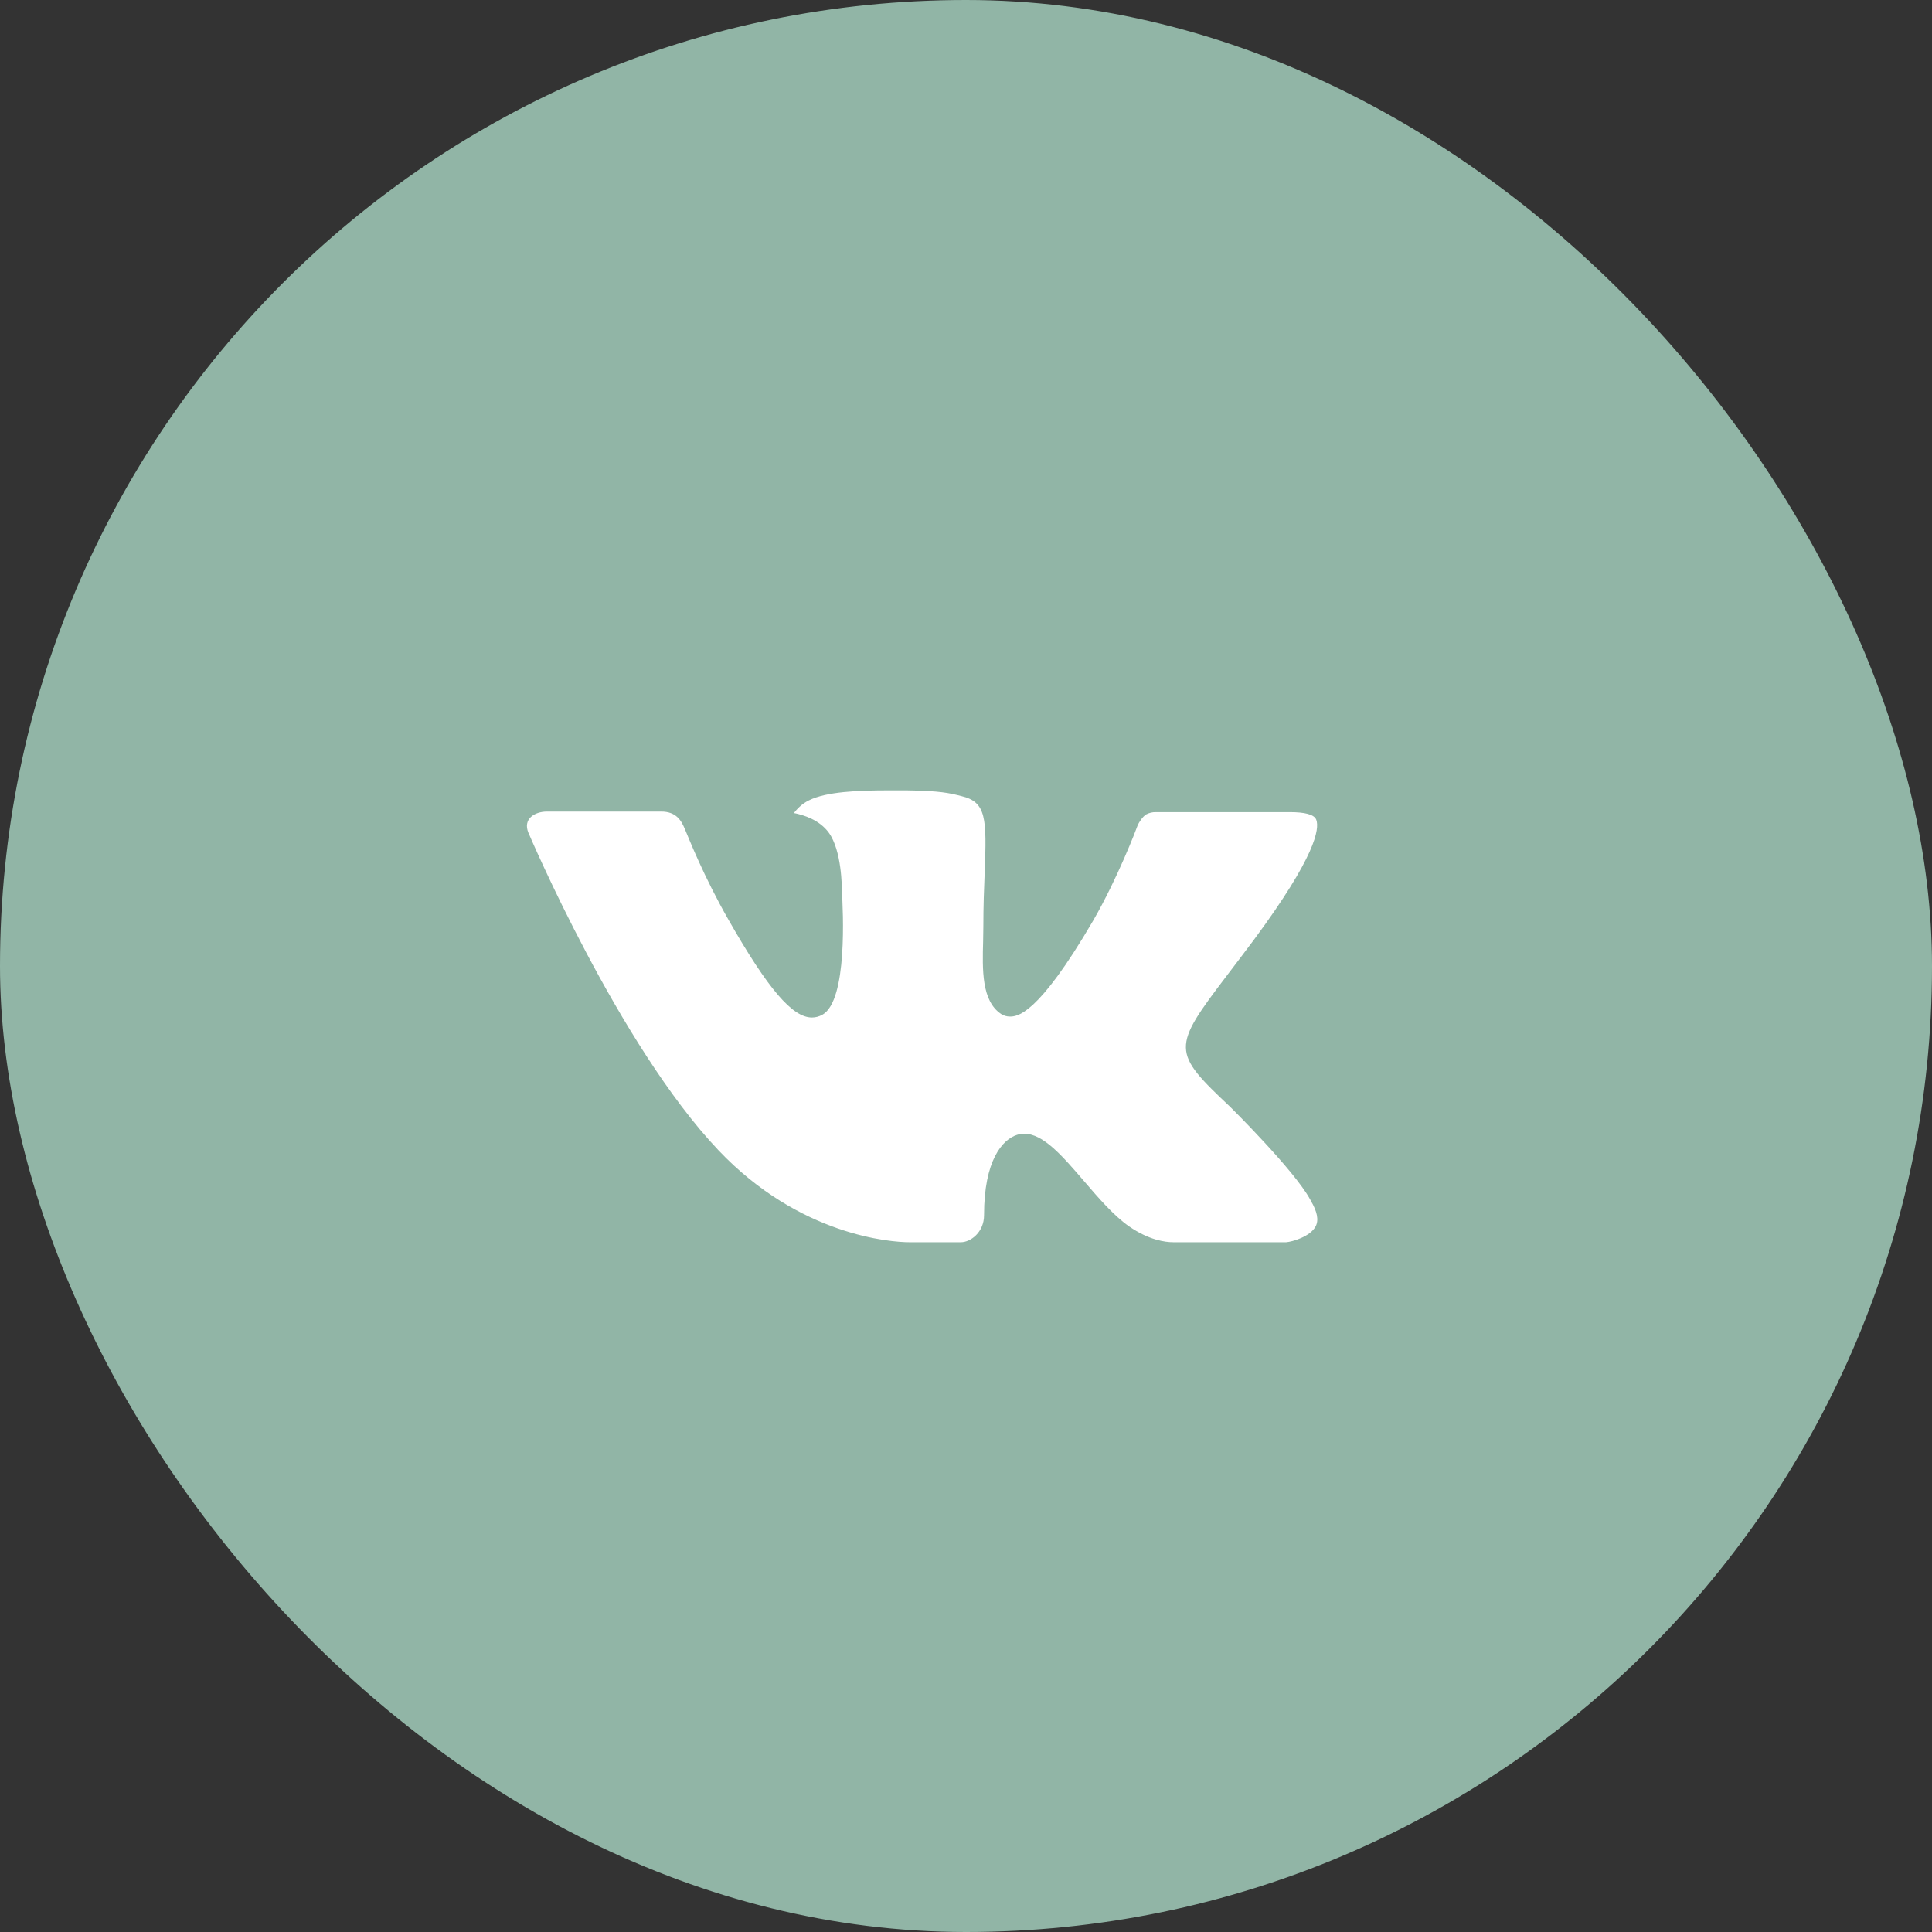
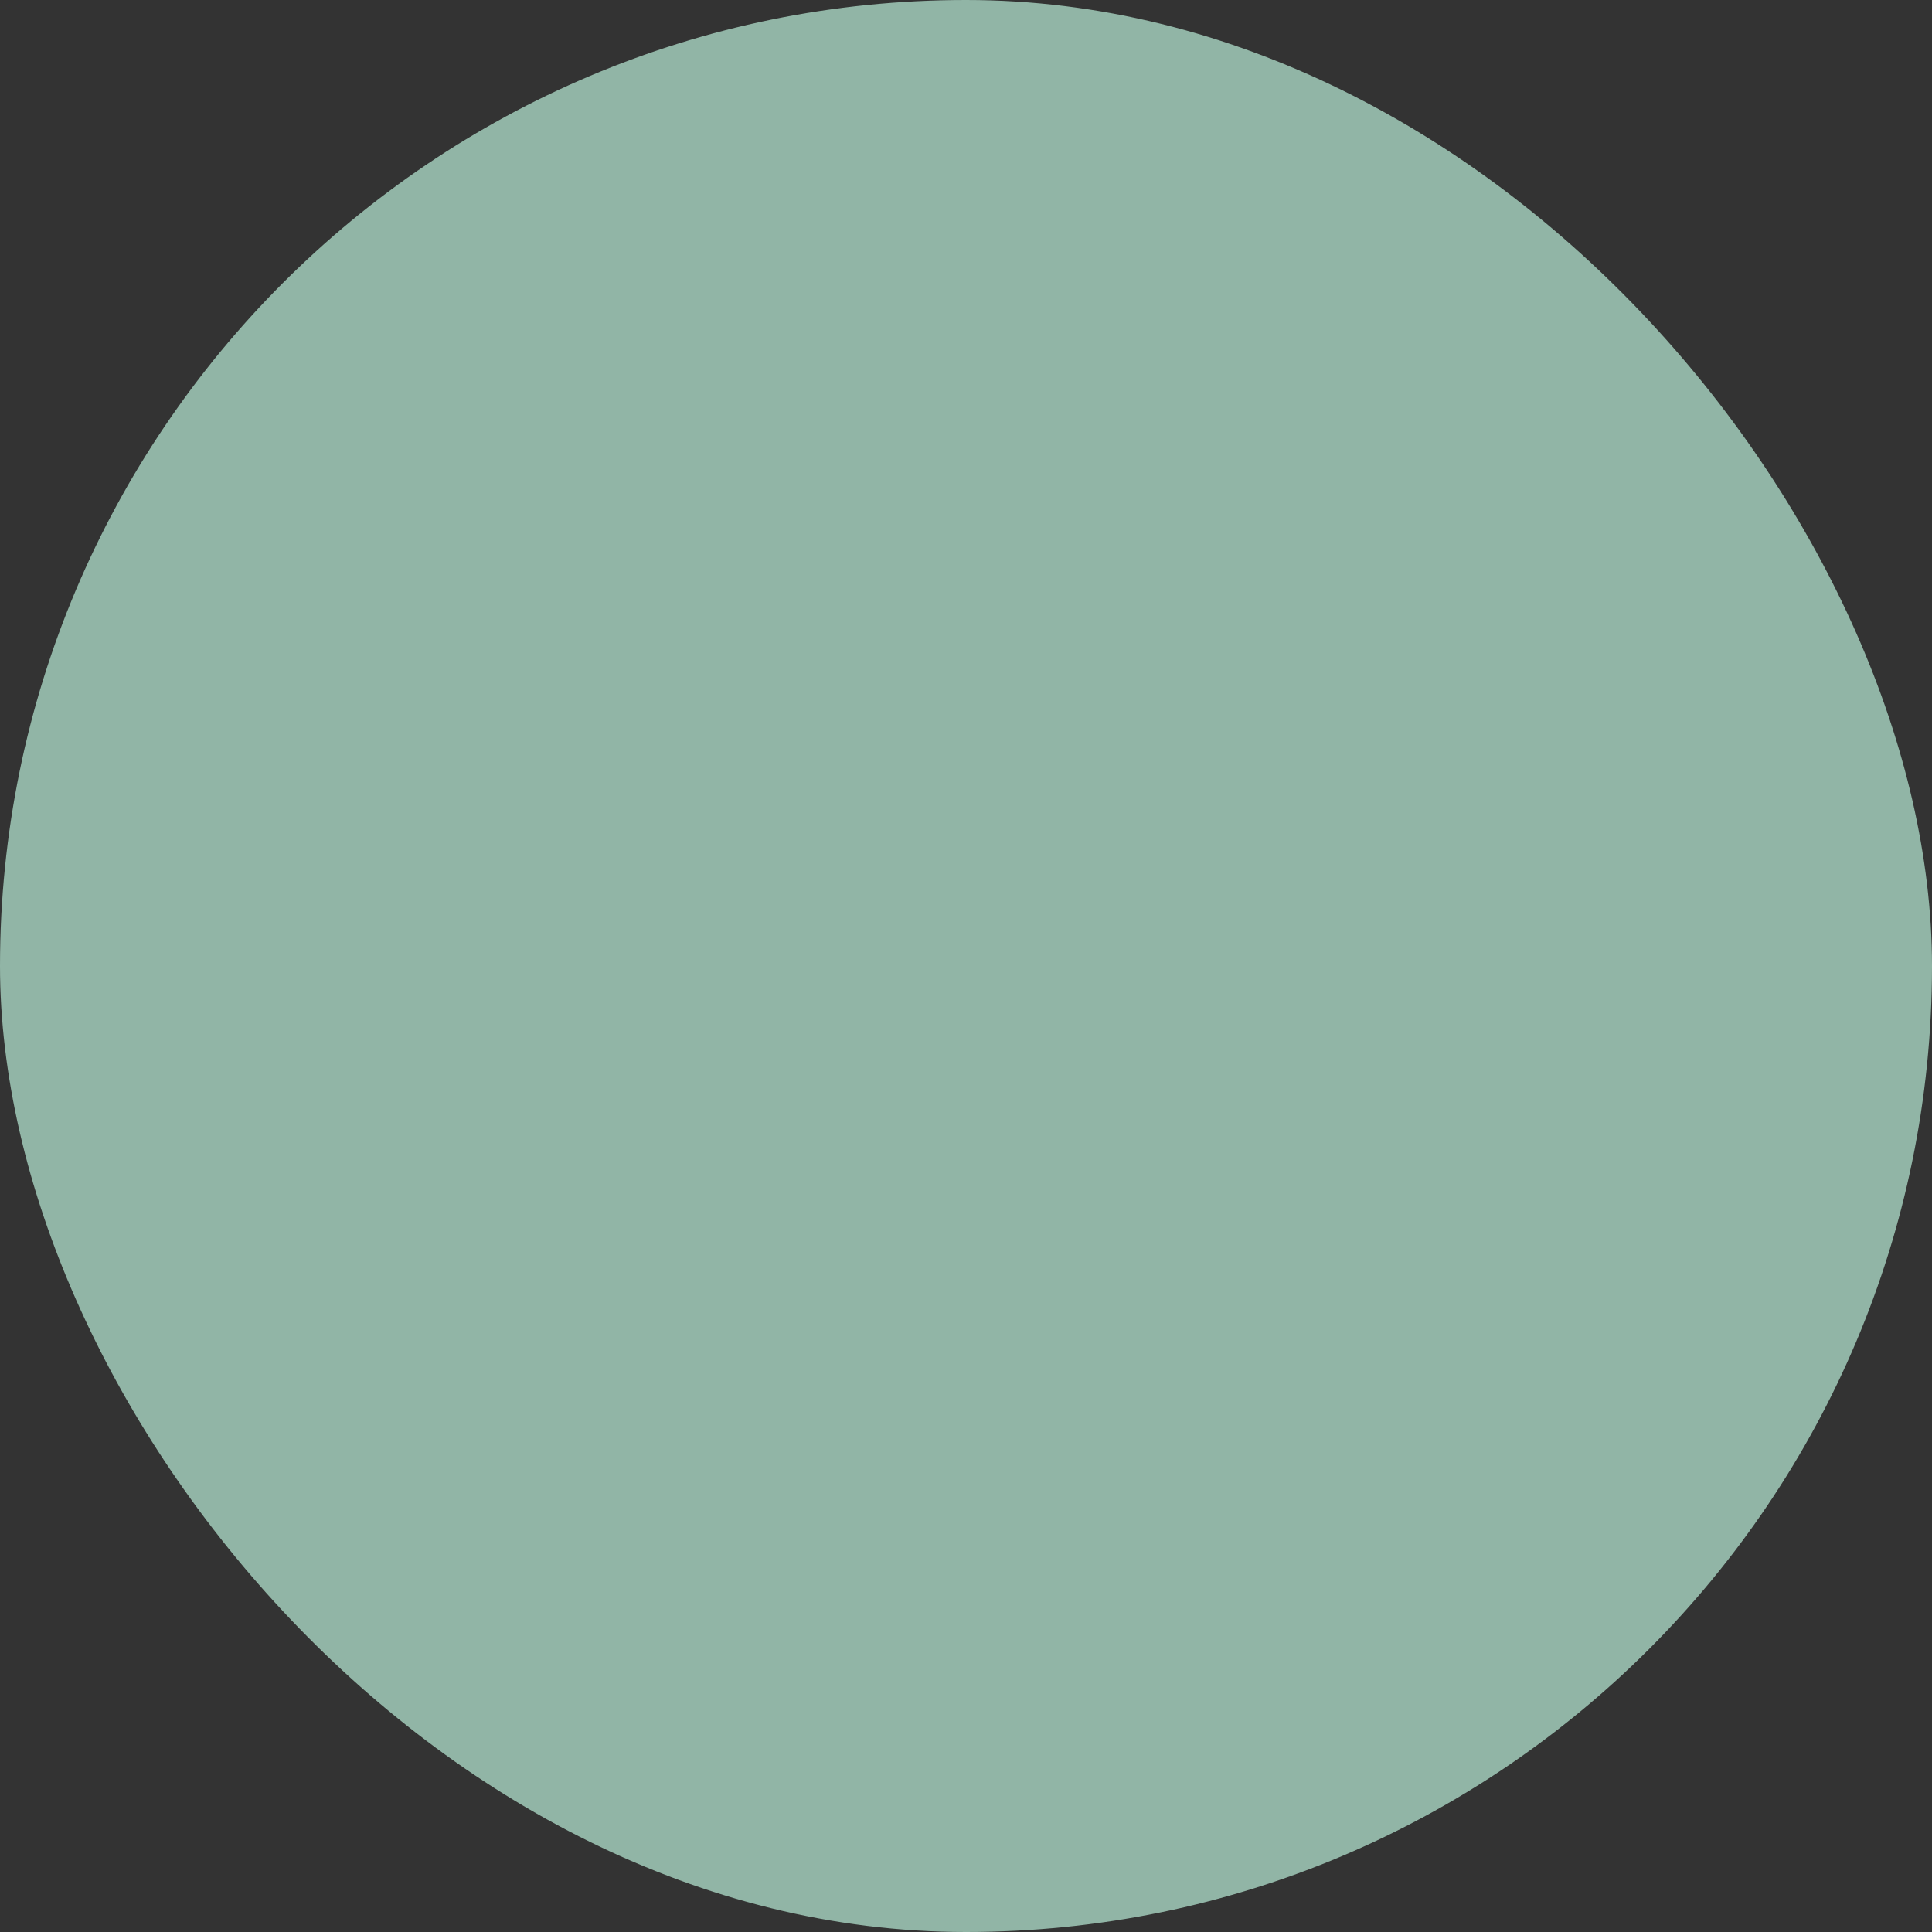
<svg xmlns="http://www.w3.org/2000/svg" width="44" height="44" viewBox="0 0 44 44" fill="none">
  <rect x="0" y="0" width="44" height="44" fill="#333333" stroke="none" />
  <rect width="44" height="44" rx="22" fill="#91B5A6" />
-   <path fill-rule="evenodd" clip-rule="evenodd" d="M28.022 25.213C28.022 25.213 29.477 26.651 29.837 27.316C29.844 27.325 29.85 27.336 29.853 27.347C30 27.593 30.037 27.786 29.964 27.928C29.842 28.163 29.431 28.281 29.292 28.291H26.719C26.54 28.291 26.168 28.244 25.714 27.93C25.368 27.688 25.023 27.29 24.689 26.9C24.191 26.321 23.759 25.819 23.323 25.819C23.268 25.82 23.213 25.829 23.161 25.846C22.831 25.951 22.411 26.421 22.411 27.675C22.411 28.067 22.102 28.291 21.885 28.291H20.707C20.305 28.291 18.215 28.15 16.362 26.196C14.092 23.804 12.052 19.005 12.033 18.963C11.906 18.652 12.172 18.483 12.46 18.483H15.057C15.406 18.483 15.519 18.694 15.598 18.883C15.69 19.1 16.03 19.967 16.588 20.942C17.492 22.528 18.047 23.173 18.491 23.173C18.574 23.173 18.656 23.151 18.728 23.11C19.308 22.792 19.2 20.722 19.173 20.295C19.173 20.212 19.172 19.371 18.875 18.964C18.663 18.672 18.301 18.559 18.082 18.517C18.141 18.433 18.265 18.303 18.424 18.227C18.821 18.029 19.538 18 20.25 18H20.645C21.418 18.011 21.617 18.06 21.898 18.131C22.463 18.266 22.474 18.633 22.425 19.88C22.41 20.236 22.395 20.638 22.395 21.11C22.395 21.211 22.39 21.324 22.39 21.438C22.373 22.078 22.351 22.799 22.803 23.095C22.861 23.132 22.929 23.151 22.998 23.151C23.155 23.151 23.623 23.151 24.895 20.968C25.453 20.004 25.885 18.868 25.915 18.782C25.94 18.734 26.016 18.6 26.107 18.546C26.173 18.512 26.246 18.495 26.32 18.496H29.375C29.708 18.496 29.934 18.546 29.978 18.672C30.052 18.877 29.964 19.5 28.569 21.387C28.334 21.701 28.128 21.973 27.947 22.21C26.683 23.87 26.683 23.953 28.022 25.213Z" fill="white" />
</svg>